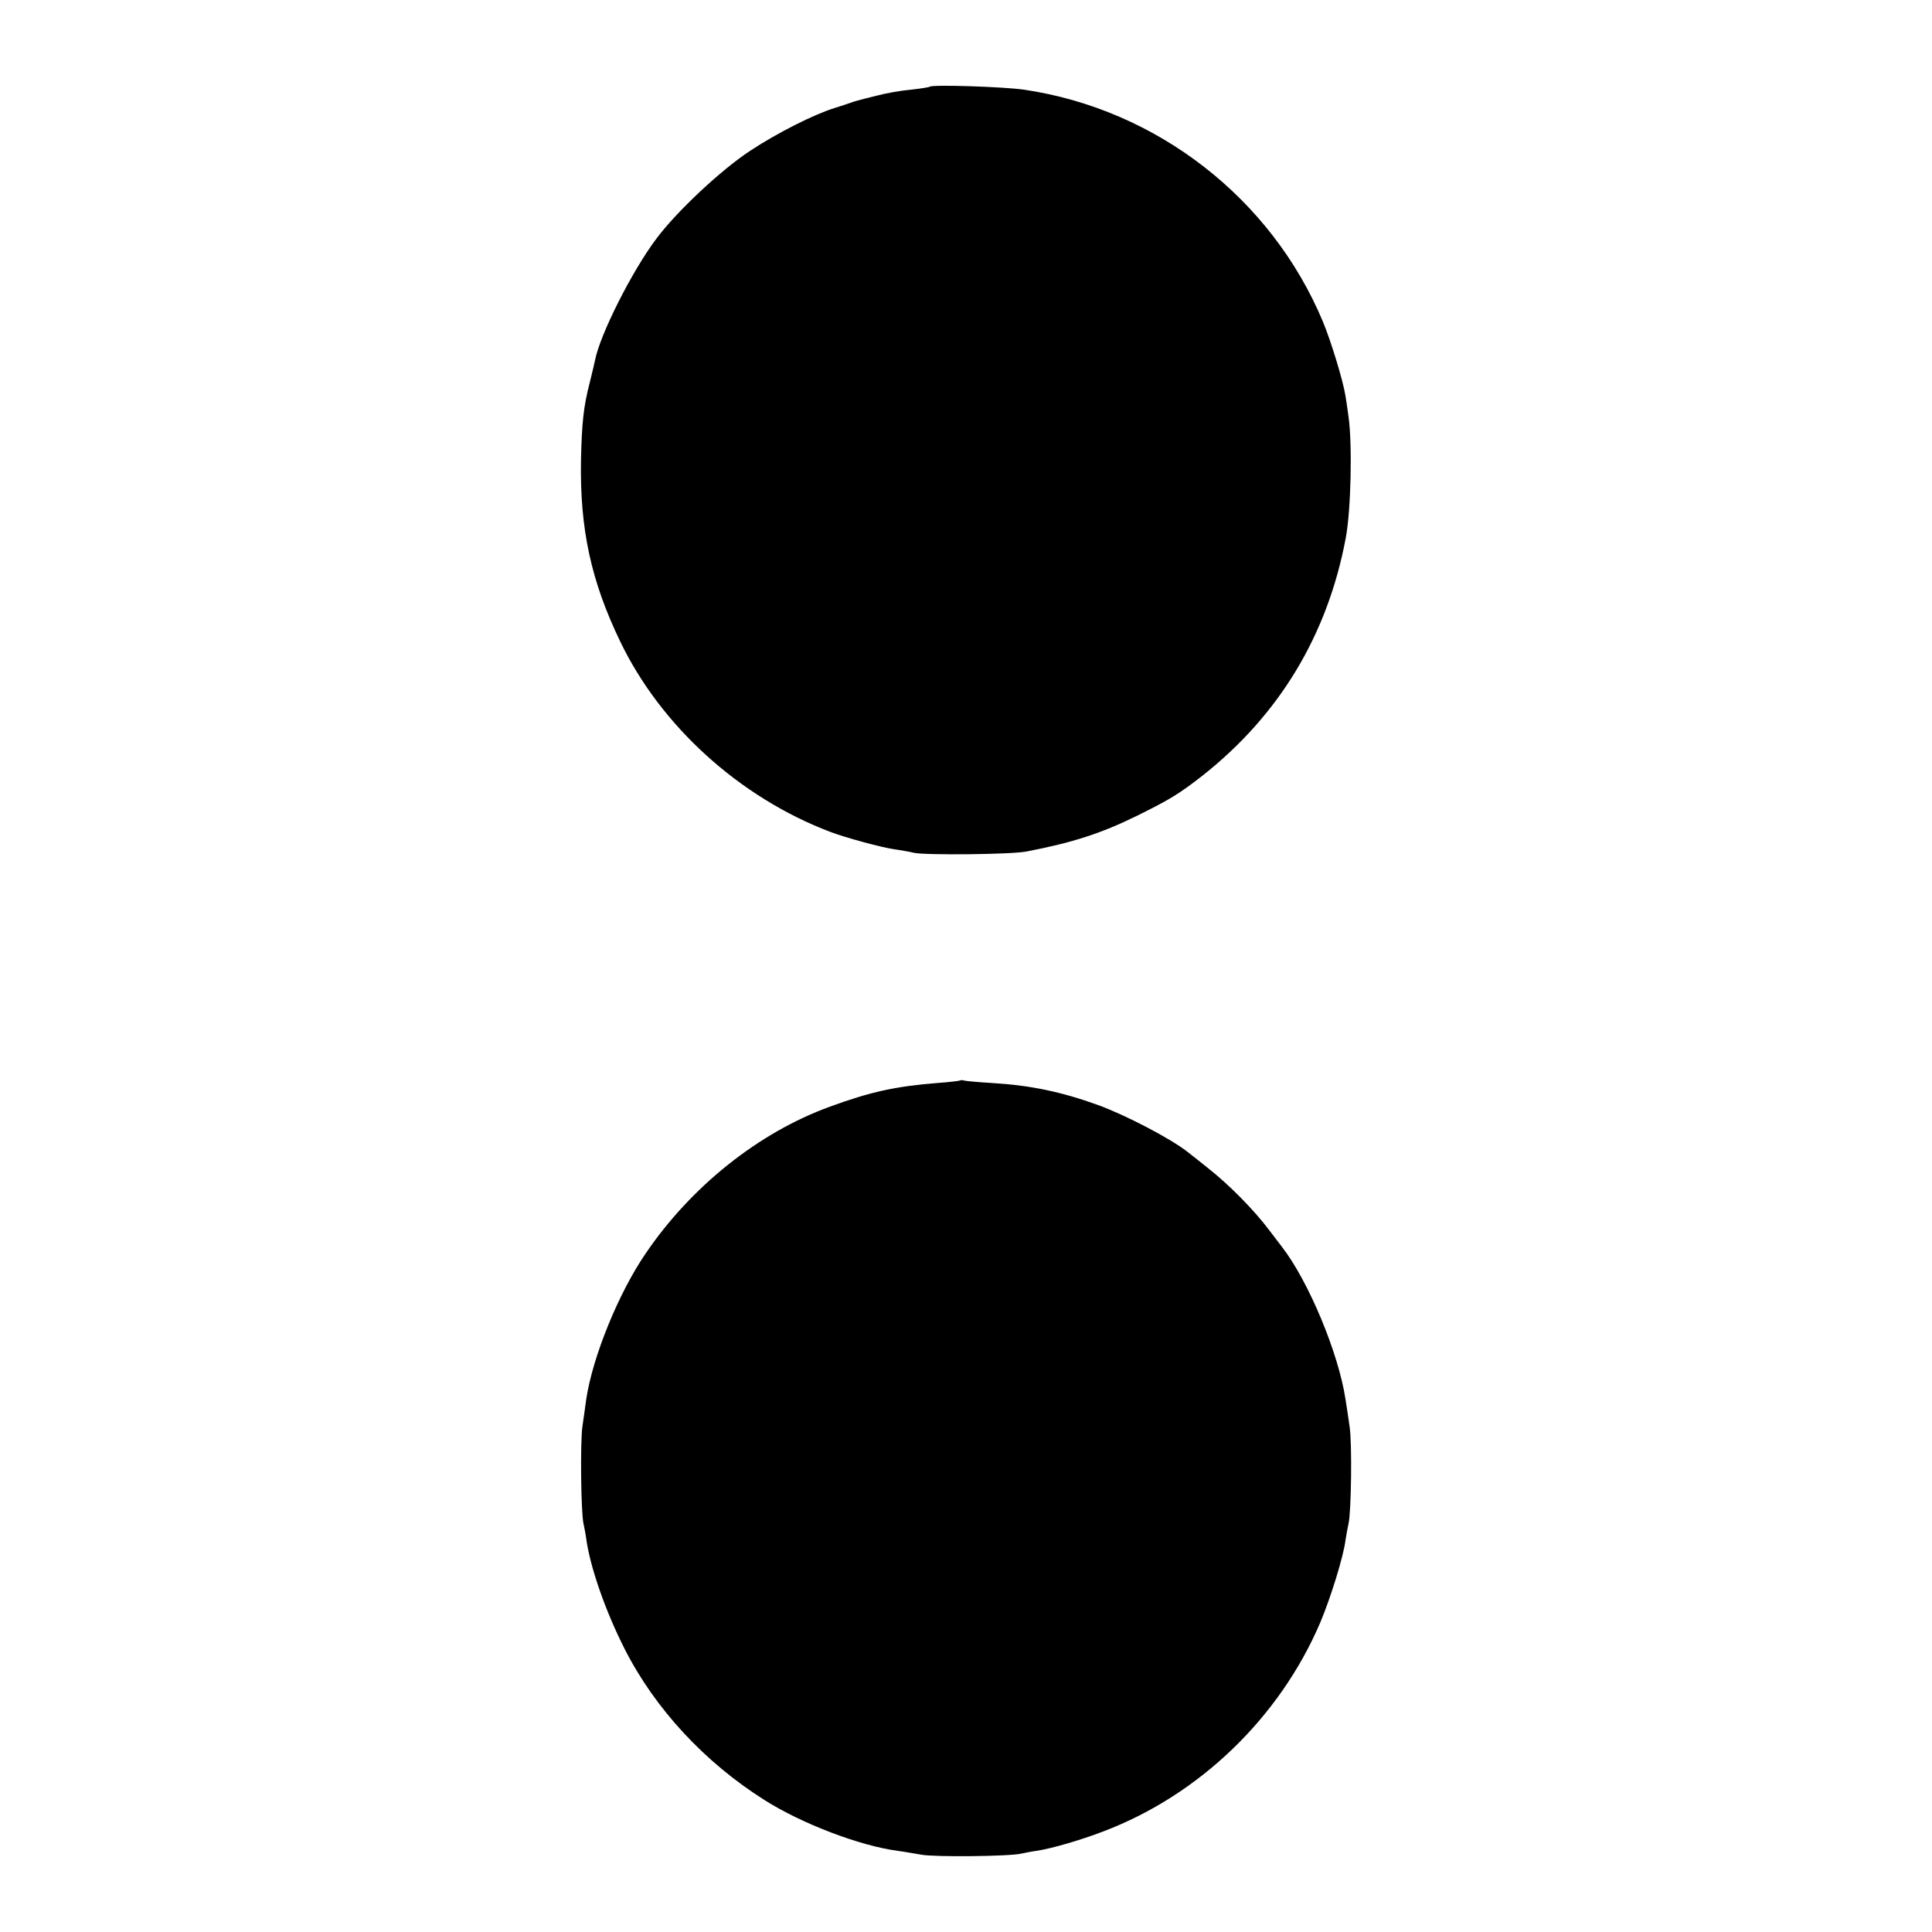
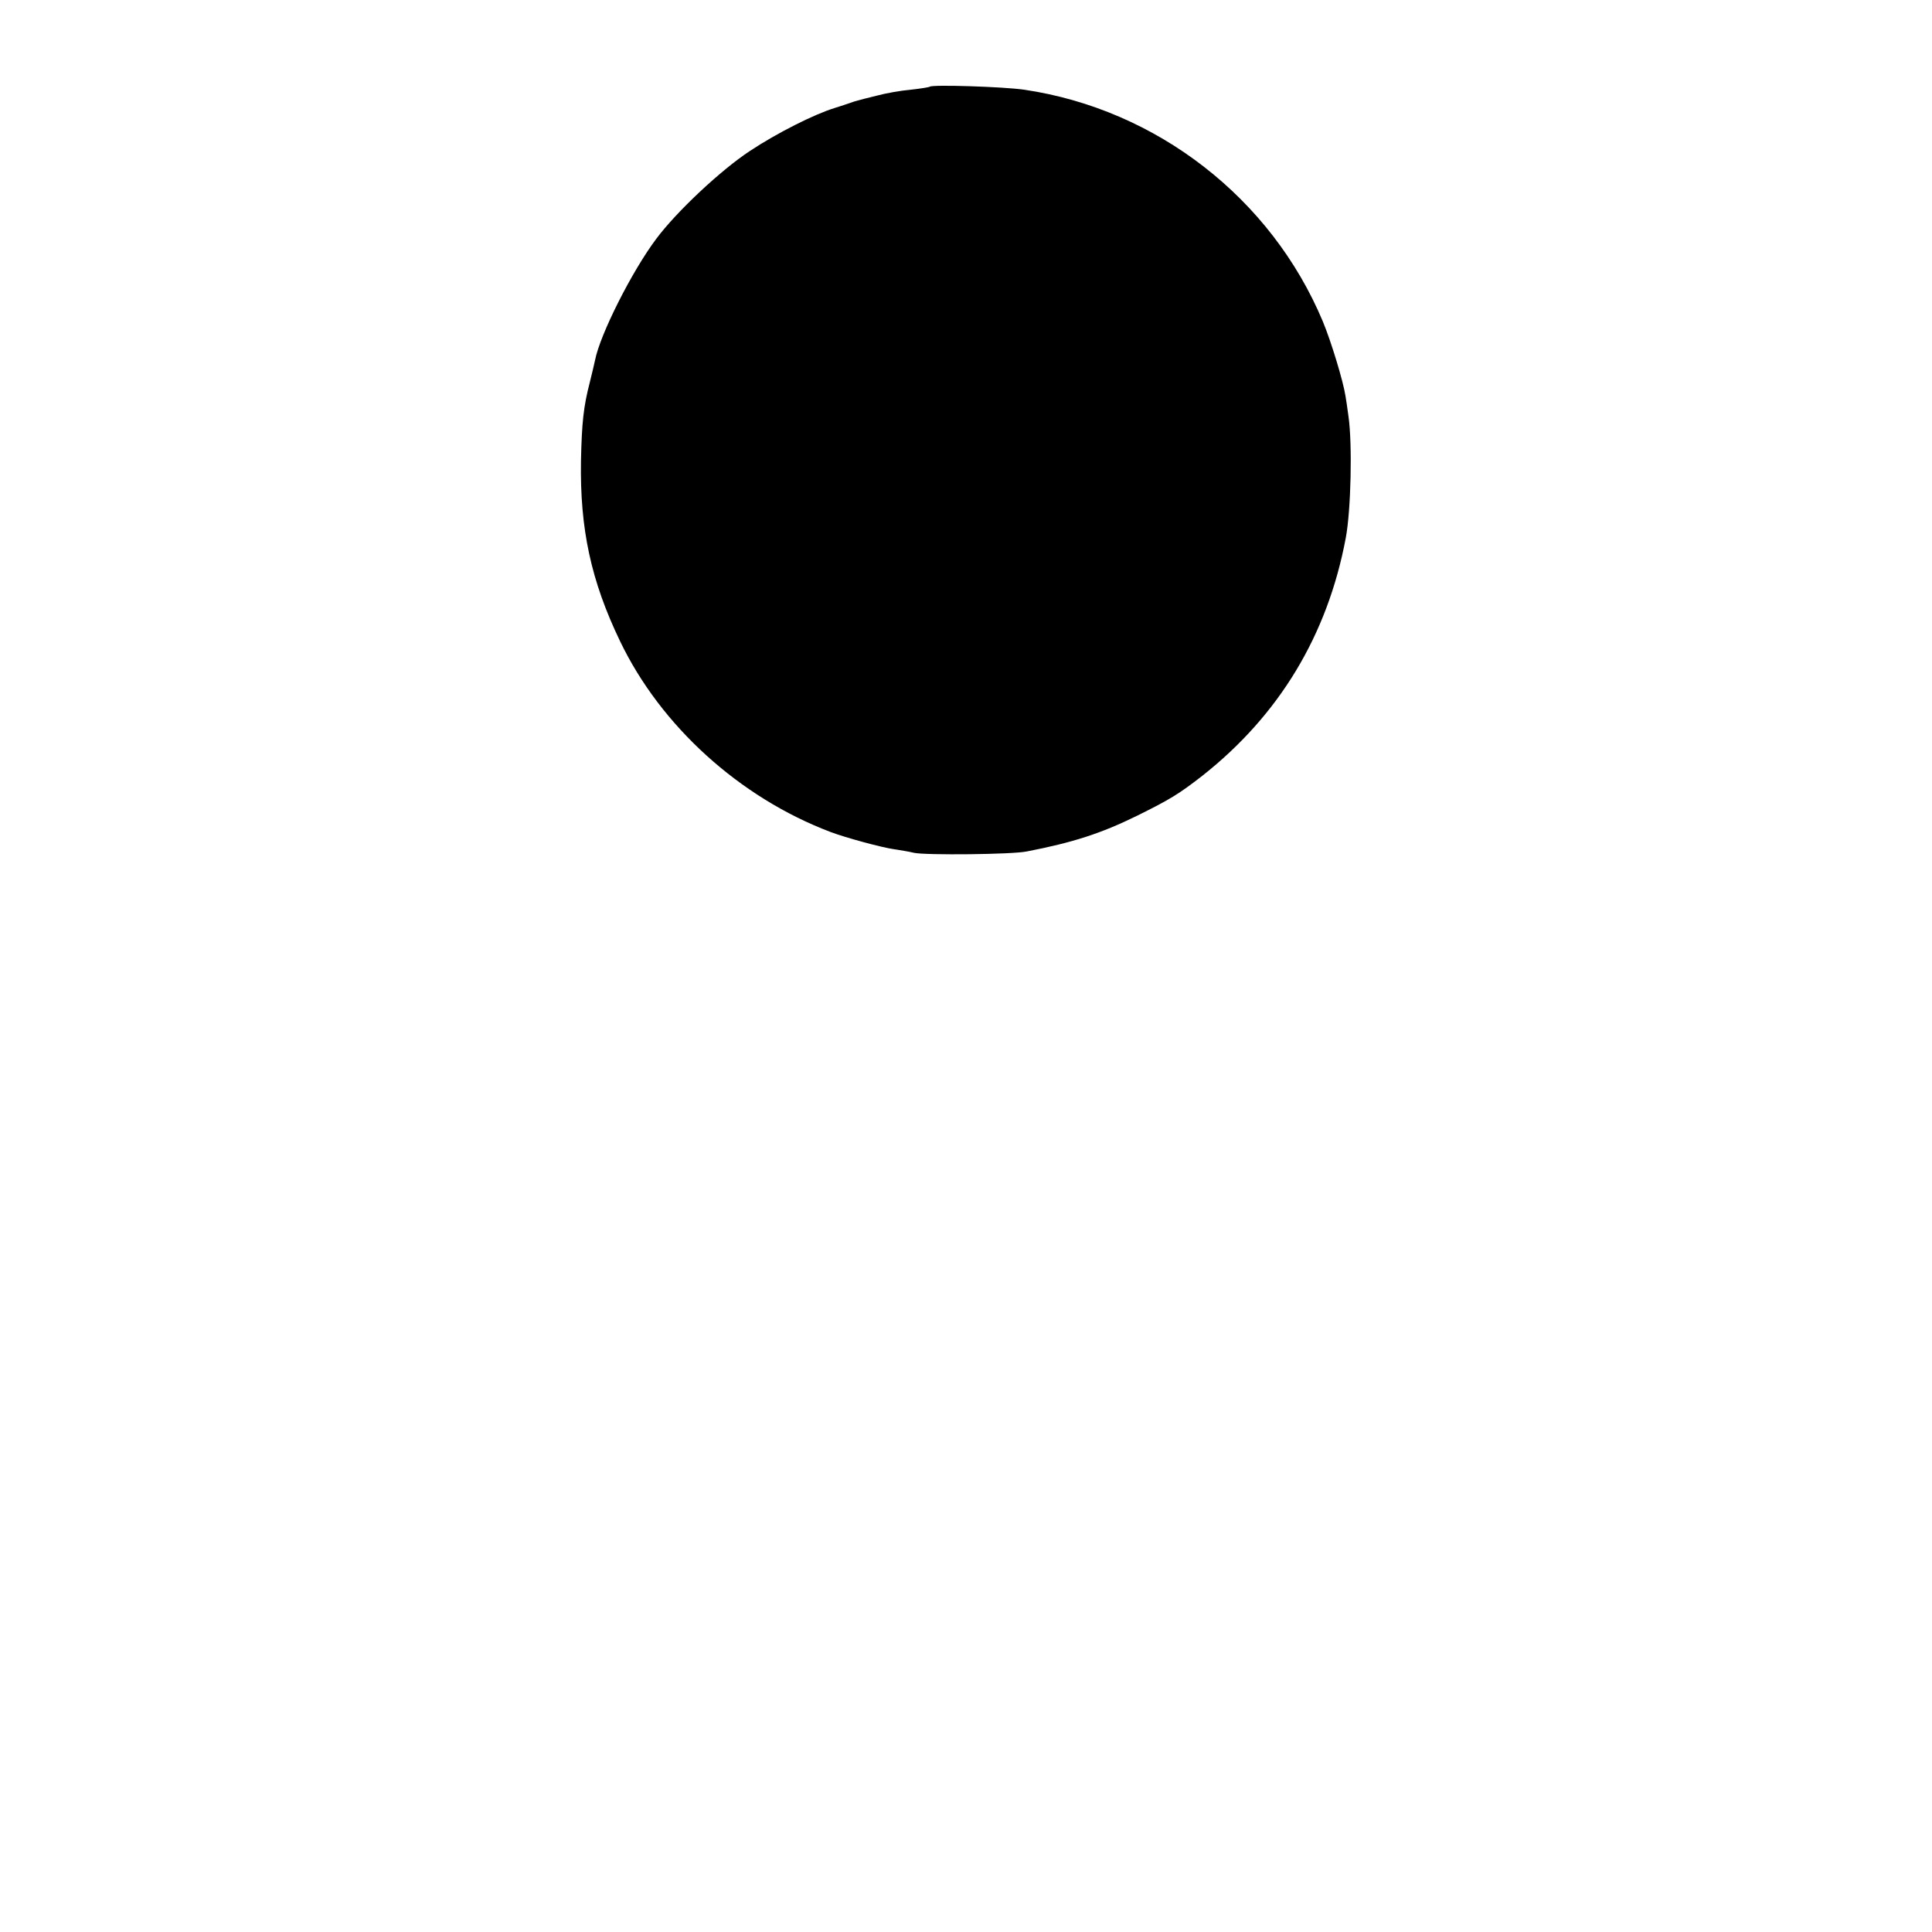
<svg xmlns="http://www.w3.org/2000/svg" version="1.0" width="700pt" height="700pt" viewBox="0 0 700 700" preserveAspectRatio="xMidYMid meet">
  <g transform="translate(0,700) scale(0.1,-0.1)" fill="#000000" stroke="none">
    <path d="M3369 6686 c-2 -2 -33 -7 -69 -11 -36 -3 -92 -13 -125 -22 -33 -8 -64 -16 -70 -18 -5 -1 -17 -5 -25 -8 -8 -3 -33 -11 -55 -18 -75 -23 -210 -91 -308 -156 -105 -69 -266 -220 -339 -318 -88 -117 -204 -347 -222 -440 -2 -11 -11 -47 -19 -80 -23 -89 -29 -146 -32 -285 -4 -246 36 -434 142 -654 147 -306 432 -565 761 -690 55 -21 188 -57 232 -63 19 -3 52 -8 72 -13 42 -9 356 -6 408 5 166 32 269 65 401 130 119 59 150 78 235 144 279 220 454 510 520 862 19 101 24 340 10 439 -4 30 -9 64 -11 75 -8 53 -52 198 -82 270 -187 447 -602 769 -1082 840 -77 11 -333 19 -342 11z" />
-     <path d="M3478 3085 c-1 -1 -39 -6 -83 -9 -150 -12 -242 -32 -389 -86 -258 -94 -502 -289 -667 -532 -99 -145 -192 -375 -215 -528 -3 -25 -10 -70 -14 -100 -8 -59 -5 -309 4 -350 3 -14 8 -38 10 -55 14 -103 70 -263 139 -399 110 -217 290 -411 507 -548 136 -86 346 -166 483 -184 23 -3 62 -10 86 -14 48 -9 322 -6 361 4 14 3 39 8 55 10 54 8 158 38 244 71 347 132 637 412 784 755 38 90 85 241 92 300 3 19 8 46 11 60 10 42 13 292 4 350 -4 30 -11 75 -15 100 -25 167 -134 428 -230 552 -11 14 -31 41 -45 59 -57 76 -147 167 -226 229 -21 17 -54 43 -72 57 -61 48 -224 133 -323 169 -132 48 -247 72 -384 80 -49 3 -95 7 -102 9 -6 2 -13 2 -15 0z" />
  </g>
</svg>